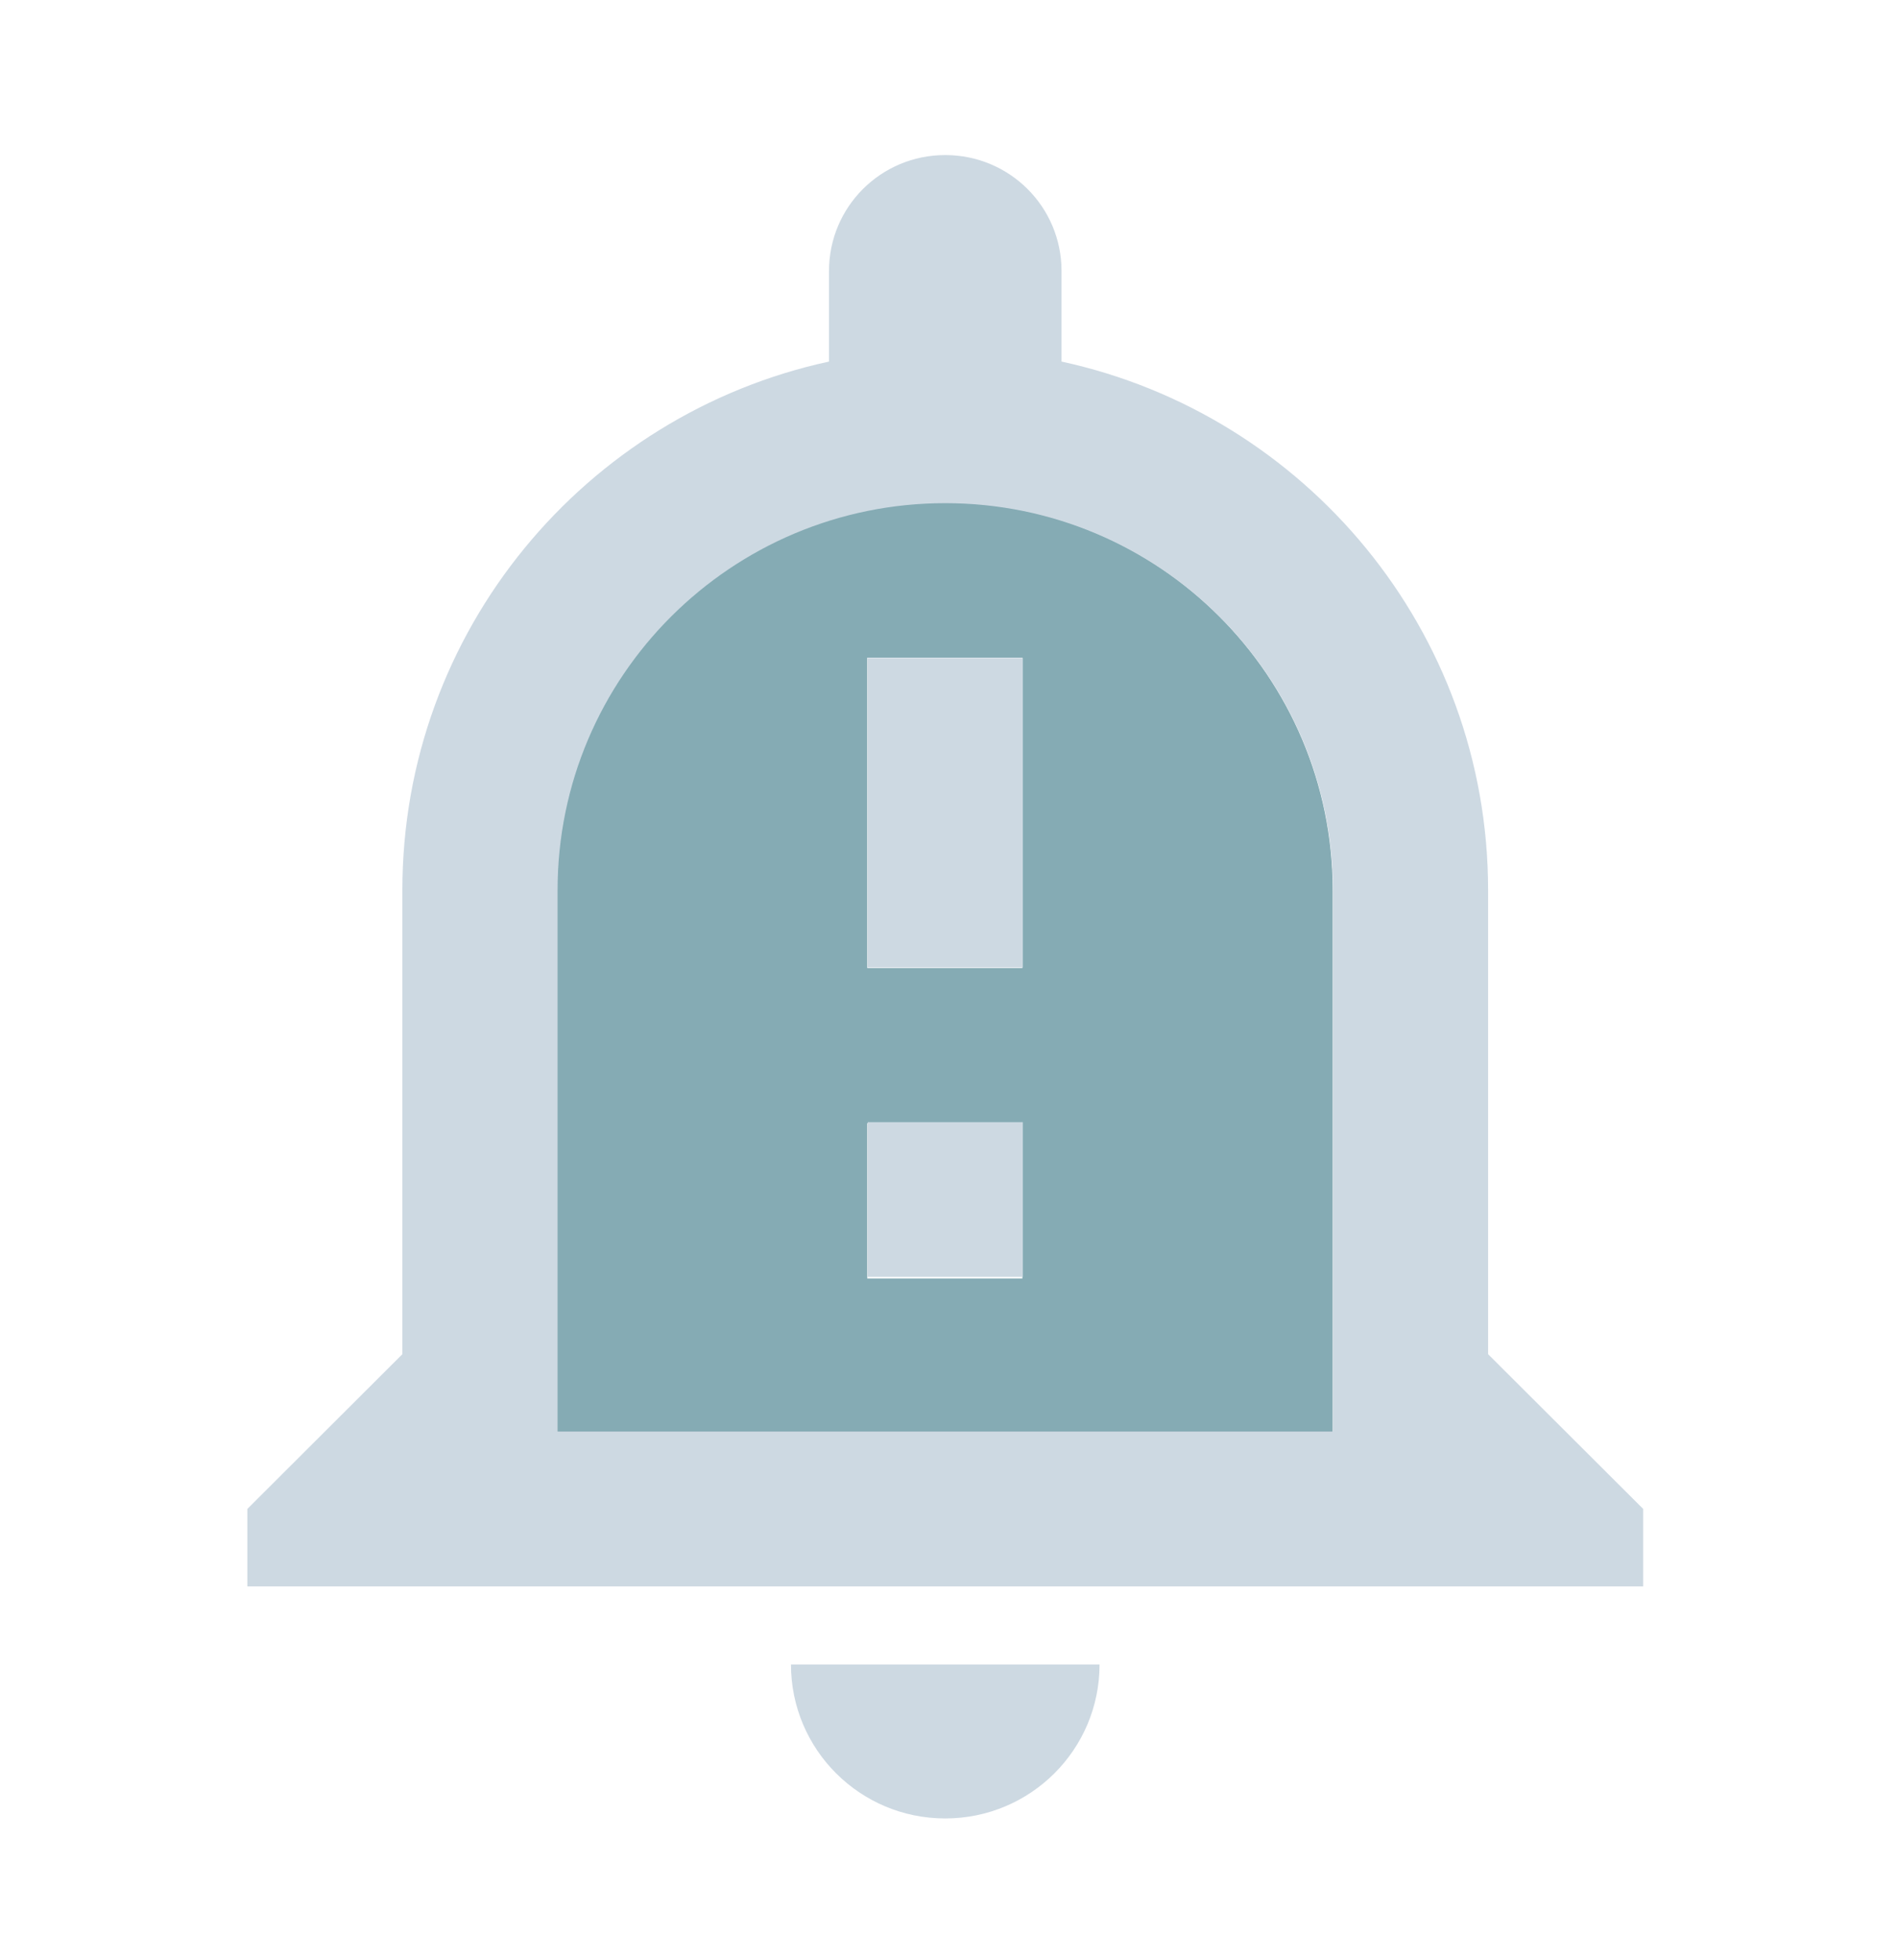
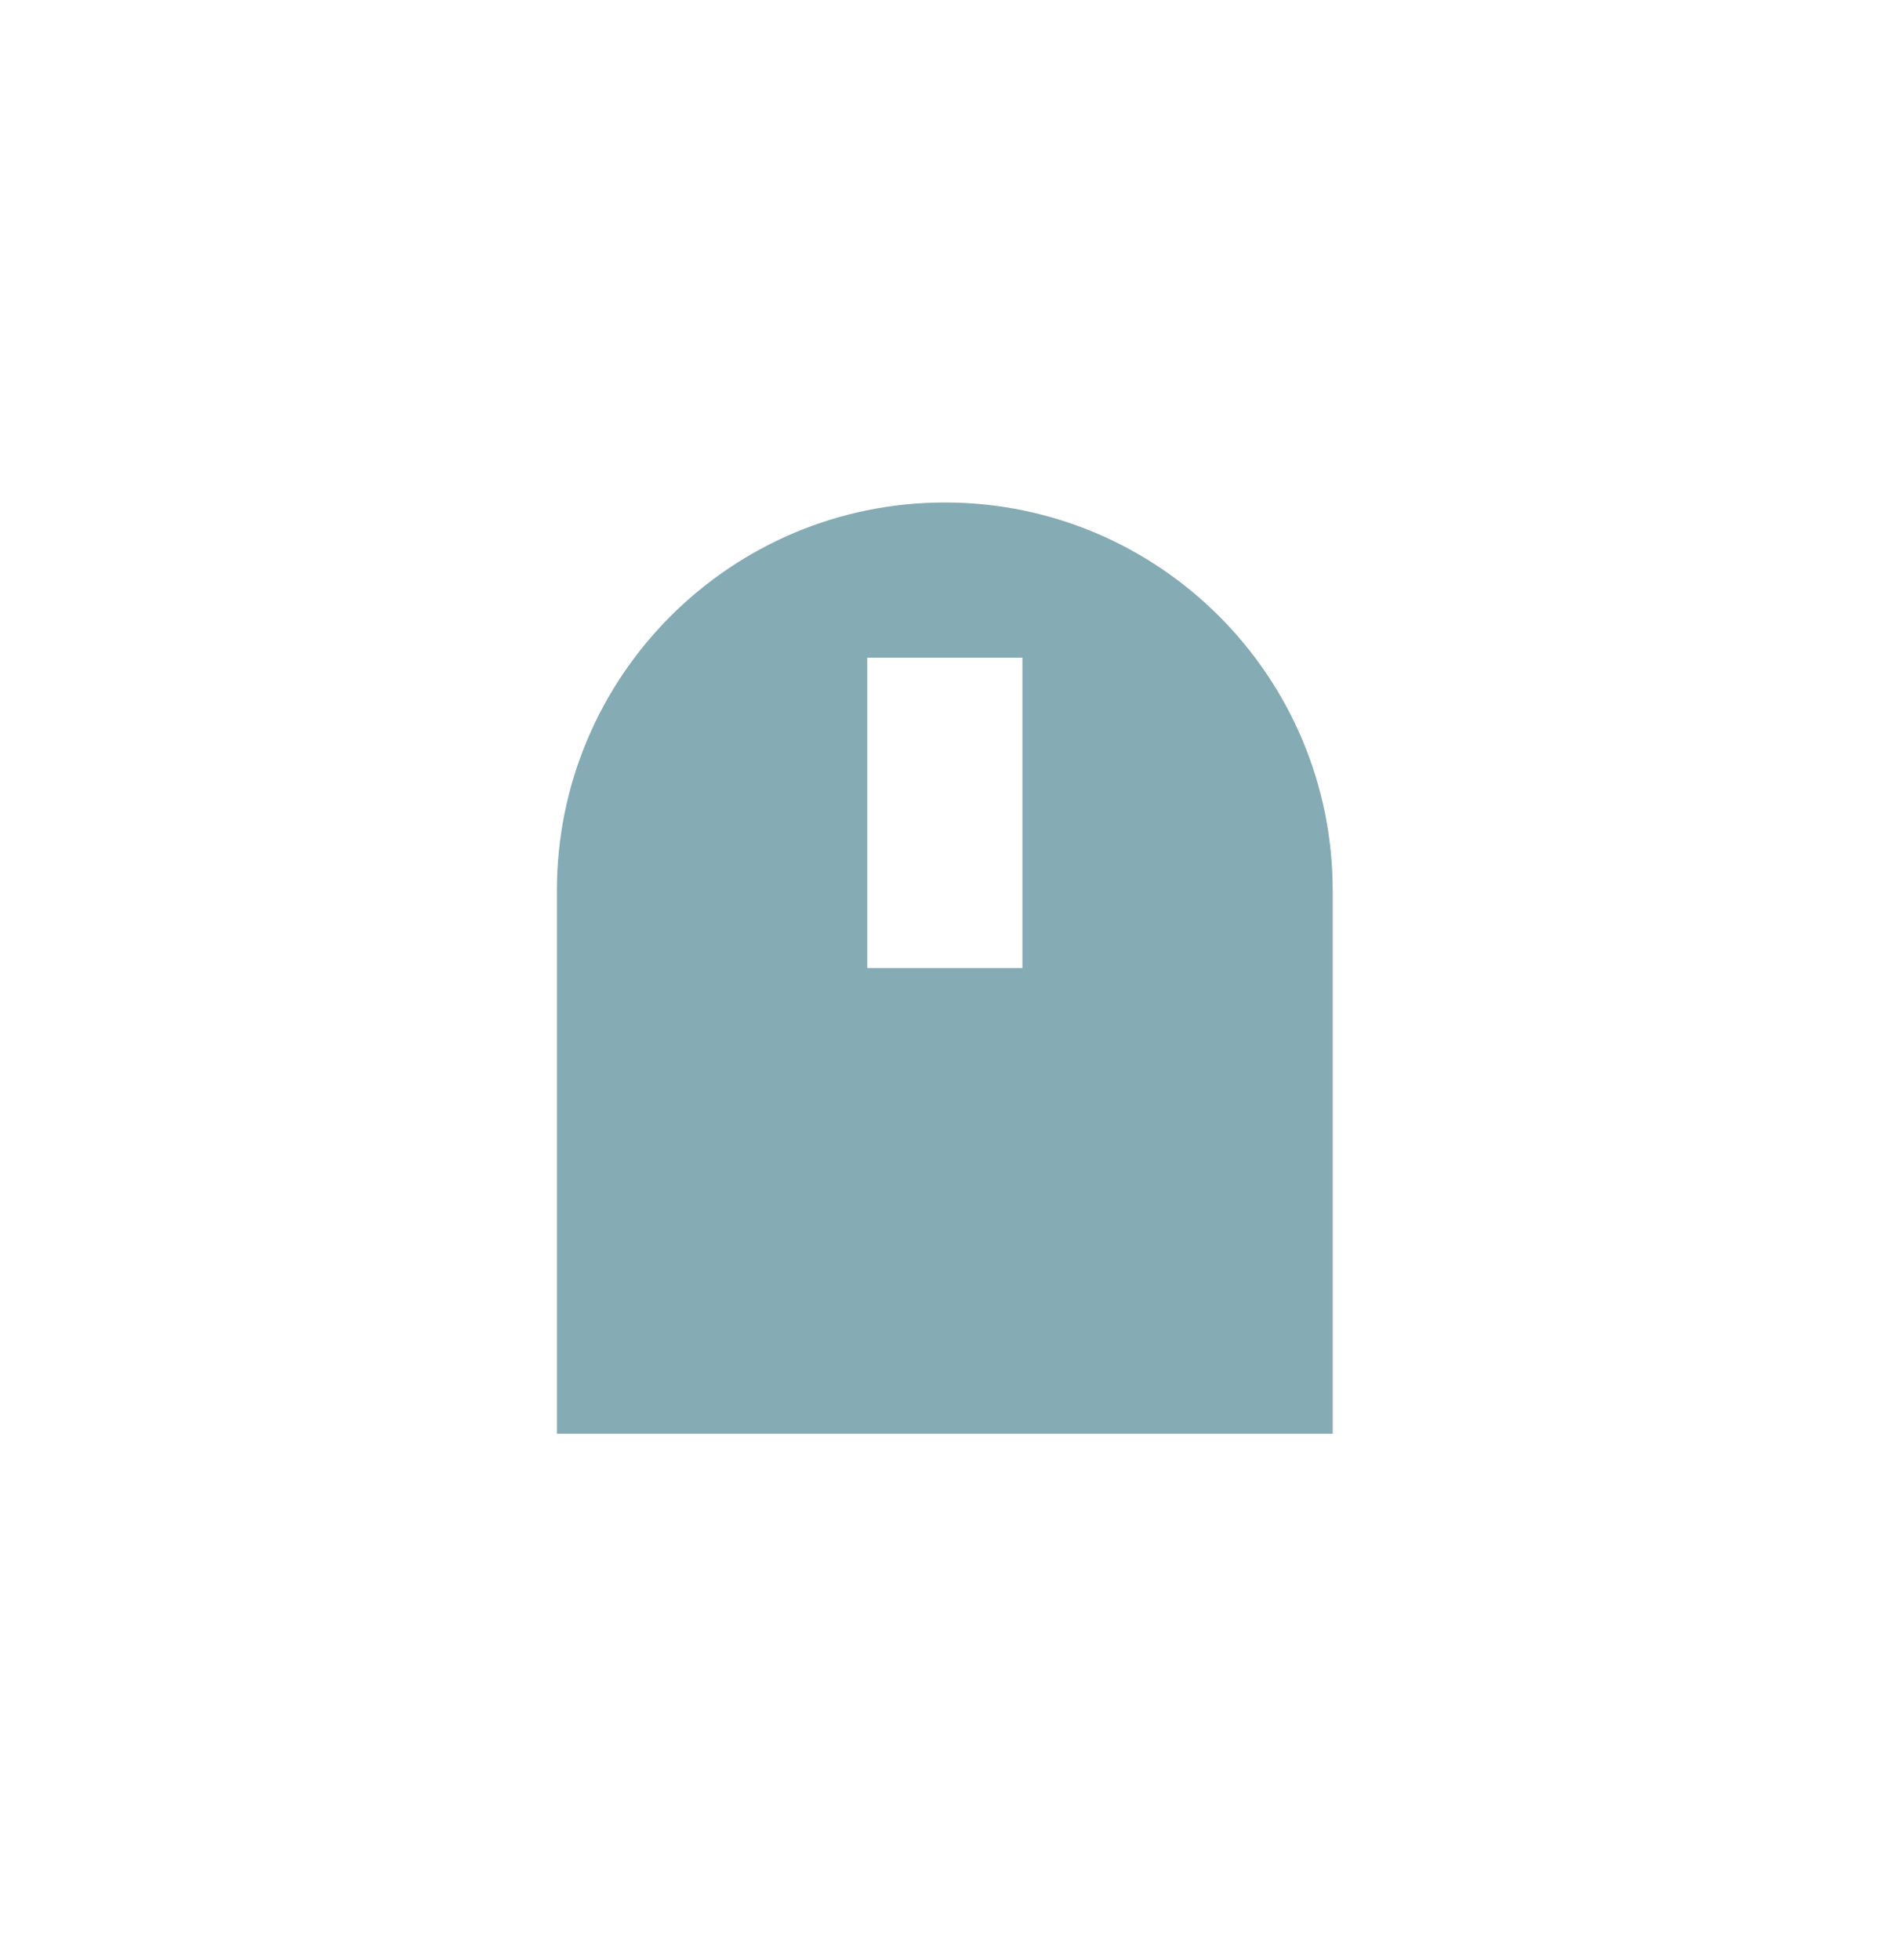
<svg xmlns="http://www.w3.org/2000/svg" width="31" height="32" viewBox="0 0 31 32" fill="none">
  <g opacity="0.8">
-     <path opacity="0.6" d="M15.432 8.205C11.935 8.205 9.096 11.043 9.096 14.54V23.41H21.767V14.54C21.767 11.043 18.929 8.205 15.432 8.205ZM16.699 20.876H14.165V18.341H16.699V20.876ZM16.699 15.807H14.165V10.739H16.699V15.807Z" fill="#005162" />
-     <path d="M 15.438 29.693 C 16.832 29.693 17.959 28.568 17.959 27.179 L 12.919 27.179 C 12.919 28.568 14.046 29.693 15.438 29.693 Z M 24.305 22.112 L 24.305 14.533 C 24.305 10.301 21.316 6.765 17.338 5.904 L 17.338 4.426 C 17.338 3.378 16.49 2.532 15.438 2.532 C 14.387 2.532 13.54 3.378 13.54 4.426 L 13.54 5.904 C 9.562 6.765 6.572 10.301 6.572 14.533 L 6.572 22.112 L 4.04 24.639 L 4.04 25.904 L 26.838 25.904 L 26.838 24.639 L 24.305 22.112 Z M 21.771 23.376 L 9.107 23.376 L 9.107 14.533 C 9.107 11.047 11.943 8.216 15.438 8.216 C 18.935 8.216 21.771 11.047 21.771 14.533 L 21.771 23.376 Z M 14.172 10.743 L 16.706 10.743 L 16.706 15.796 L 14.172 15.796 L 14.172 10.743 Z M 14.172 18.323 L 16.706 18.323 L 16.706 20.85 L 14.172 20.85 L 14.172 18.323 Z" fill="#c1cfdb" style="" />
+     <path opacity="0.6" d="M15.432 8.205C11.935 8.205 9.096 11.043 9.096 14.54V23.41H21.767V14.54C21.767 11.043 18.929 8.205 15.432 8.205ZM16.699 20.876H14.165H16.699V20.876ZM16.699 15.807H14.165V10.739H16.699V15.807Z" fill="#005162" />
  </g>
</svg>